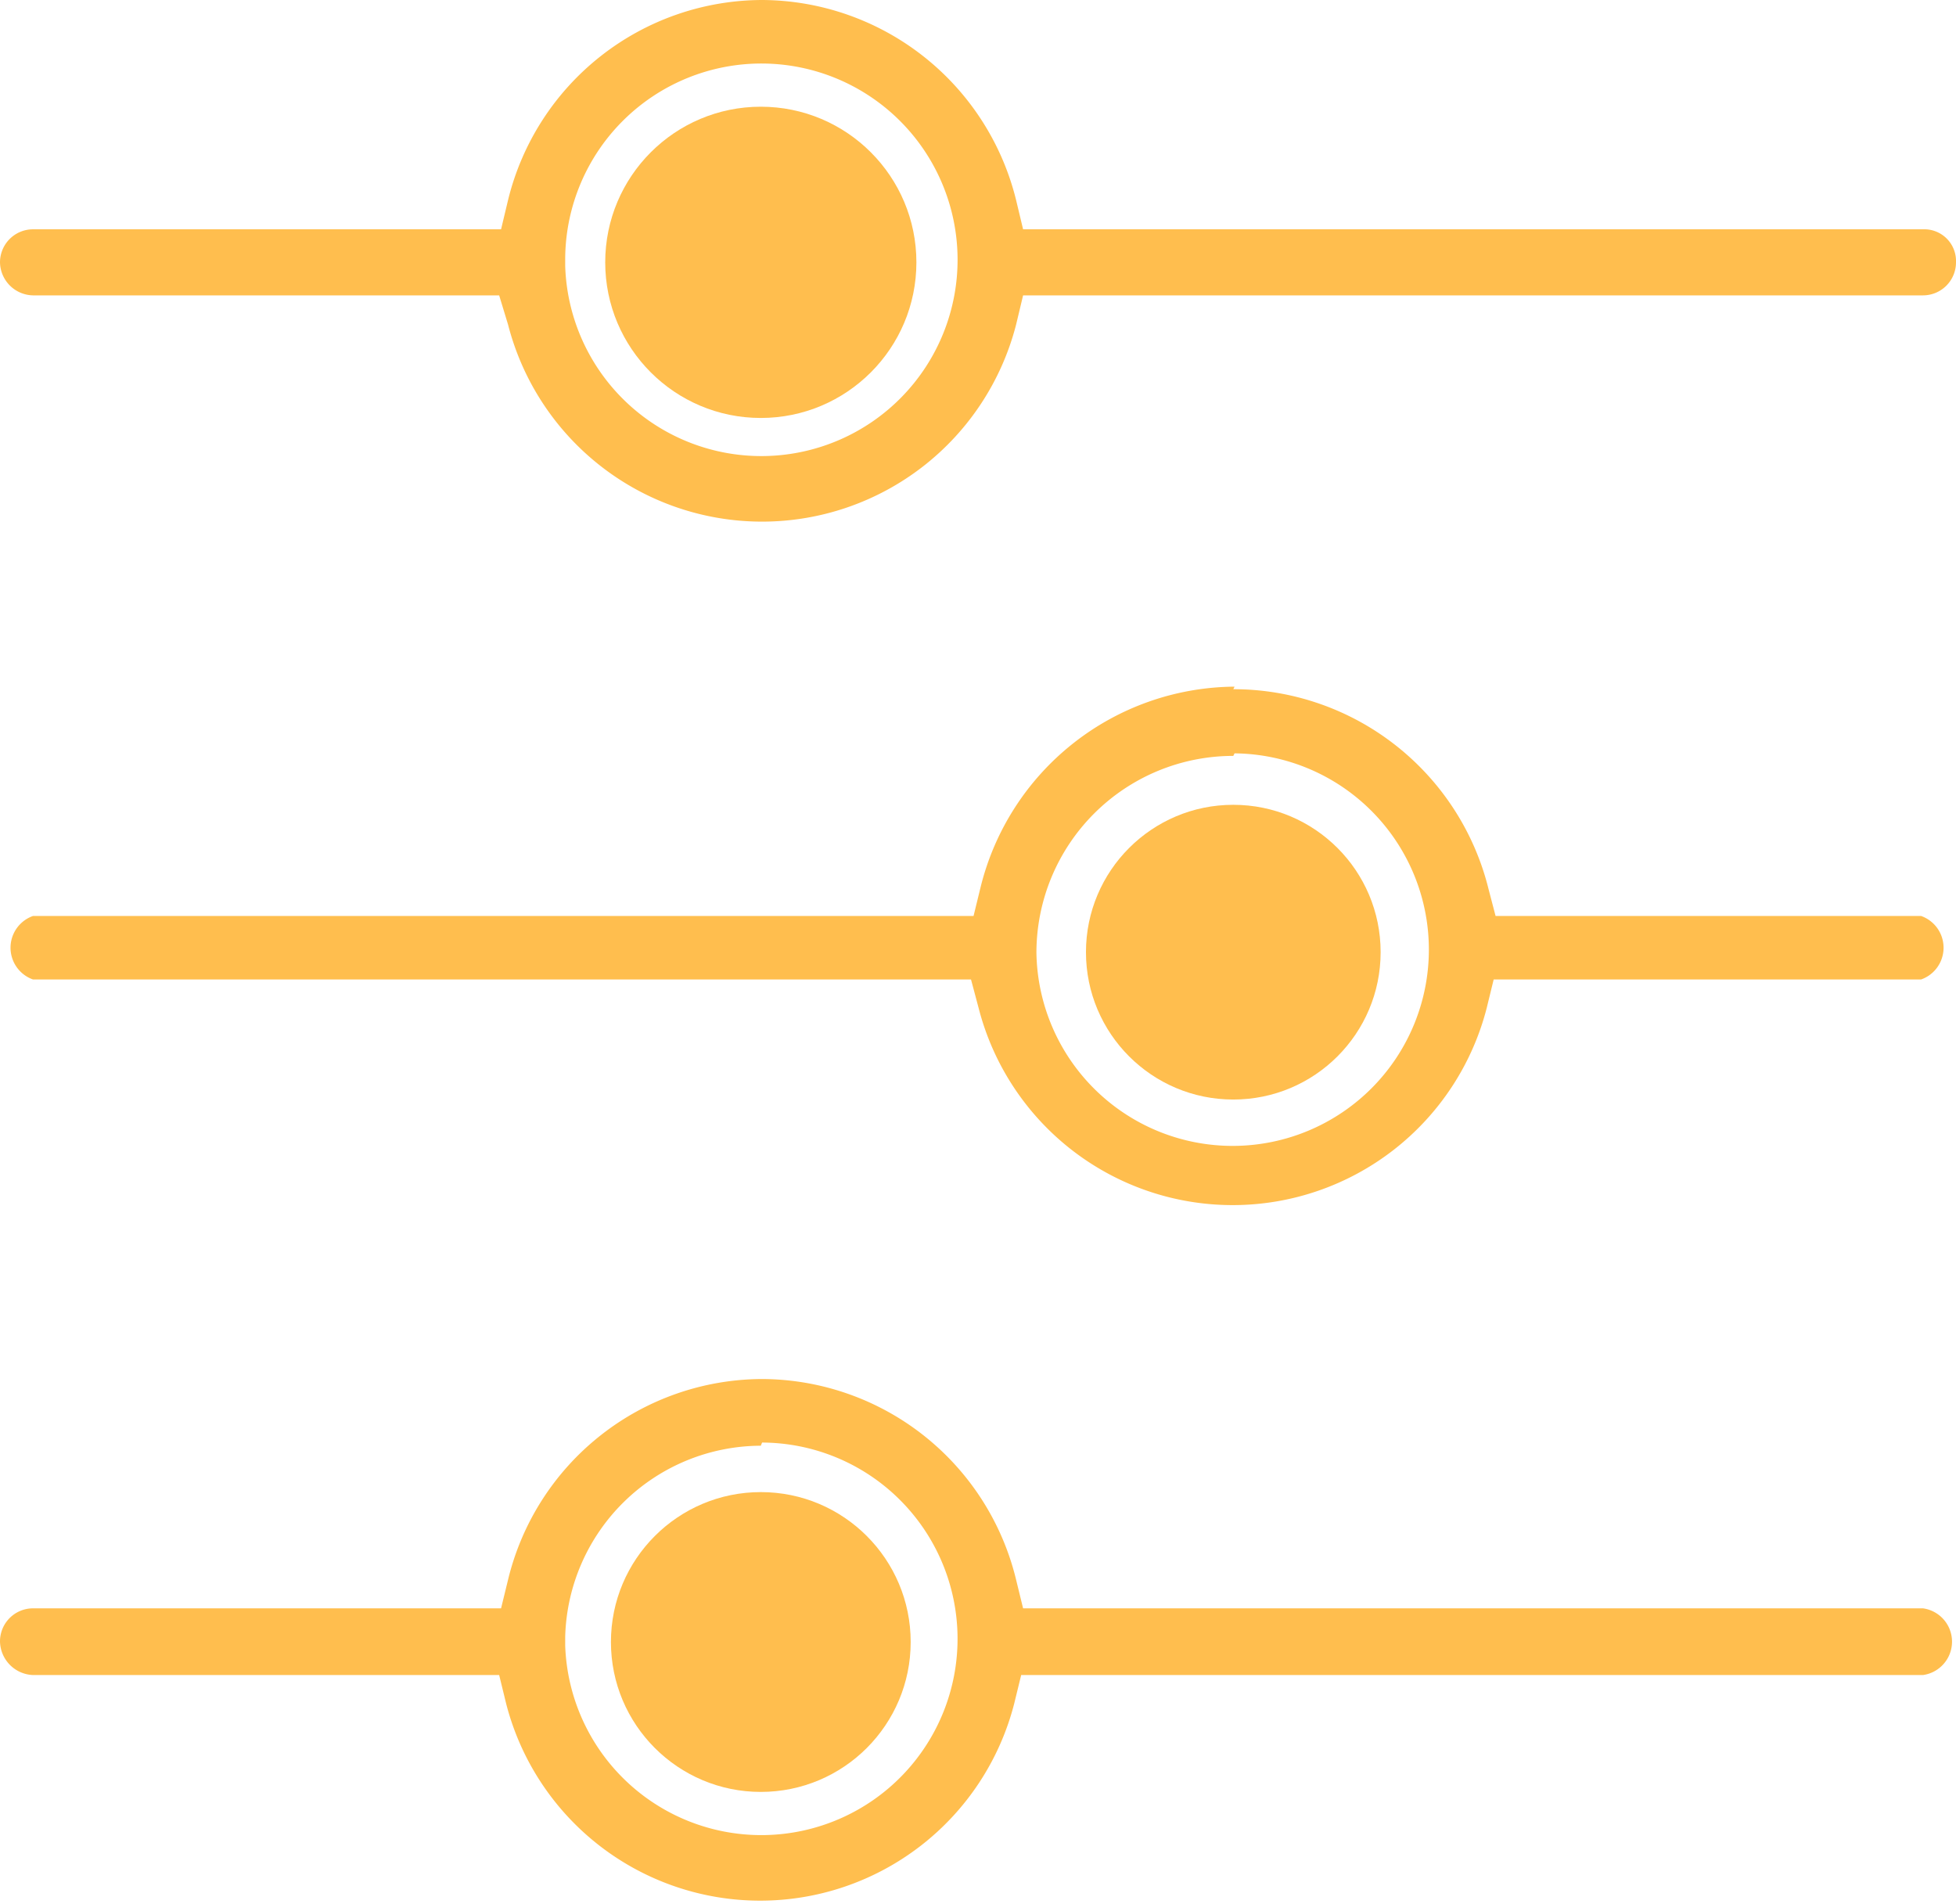
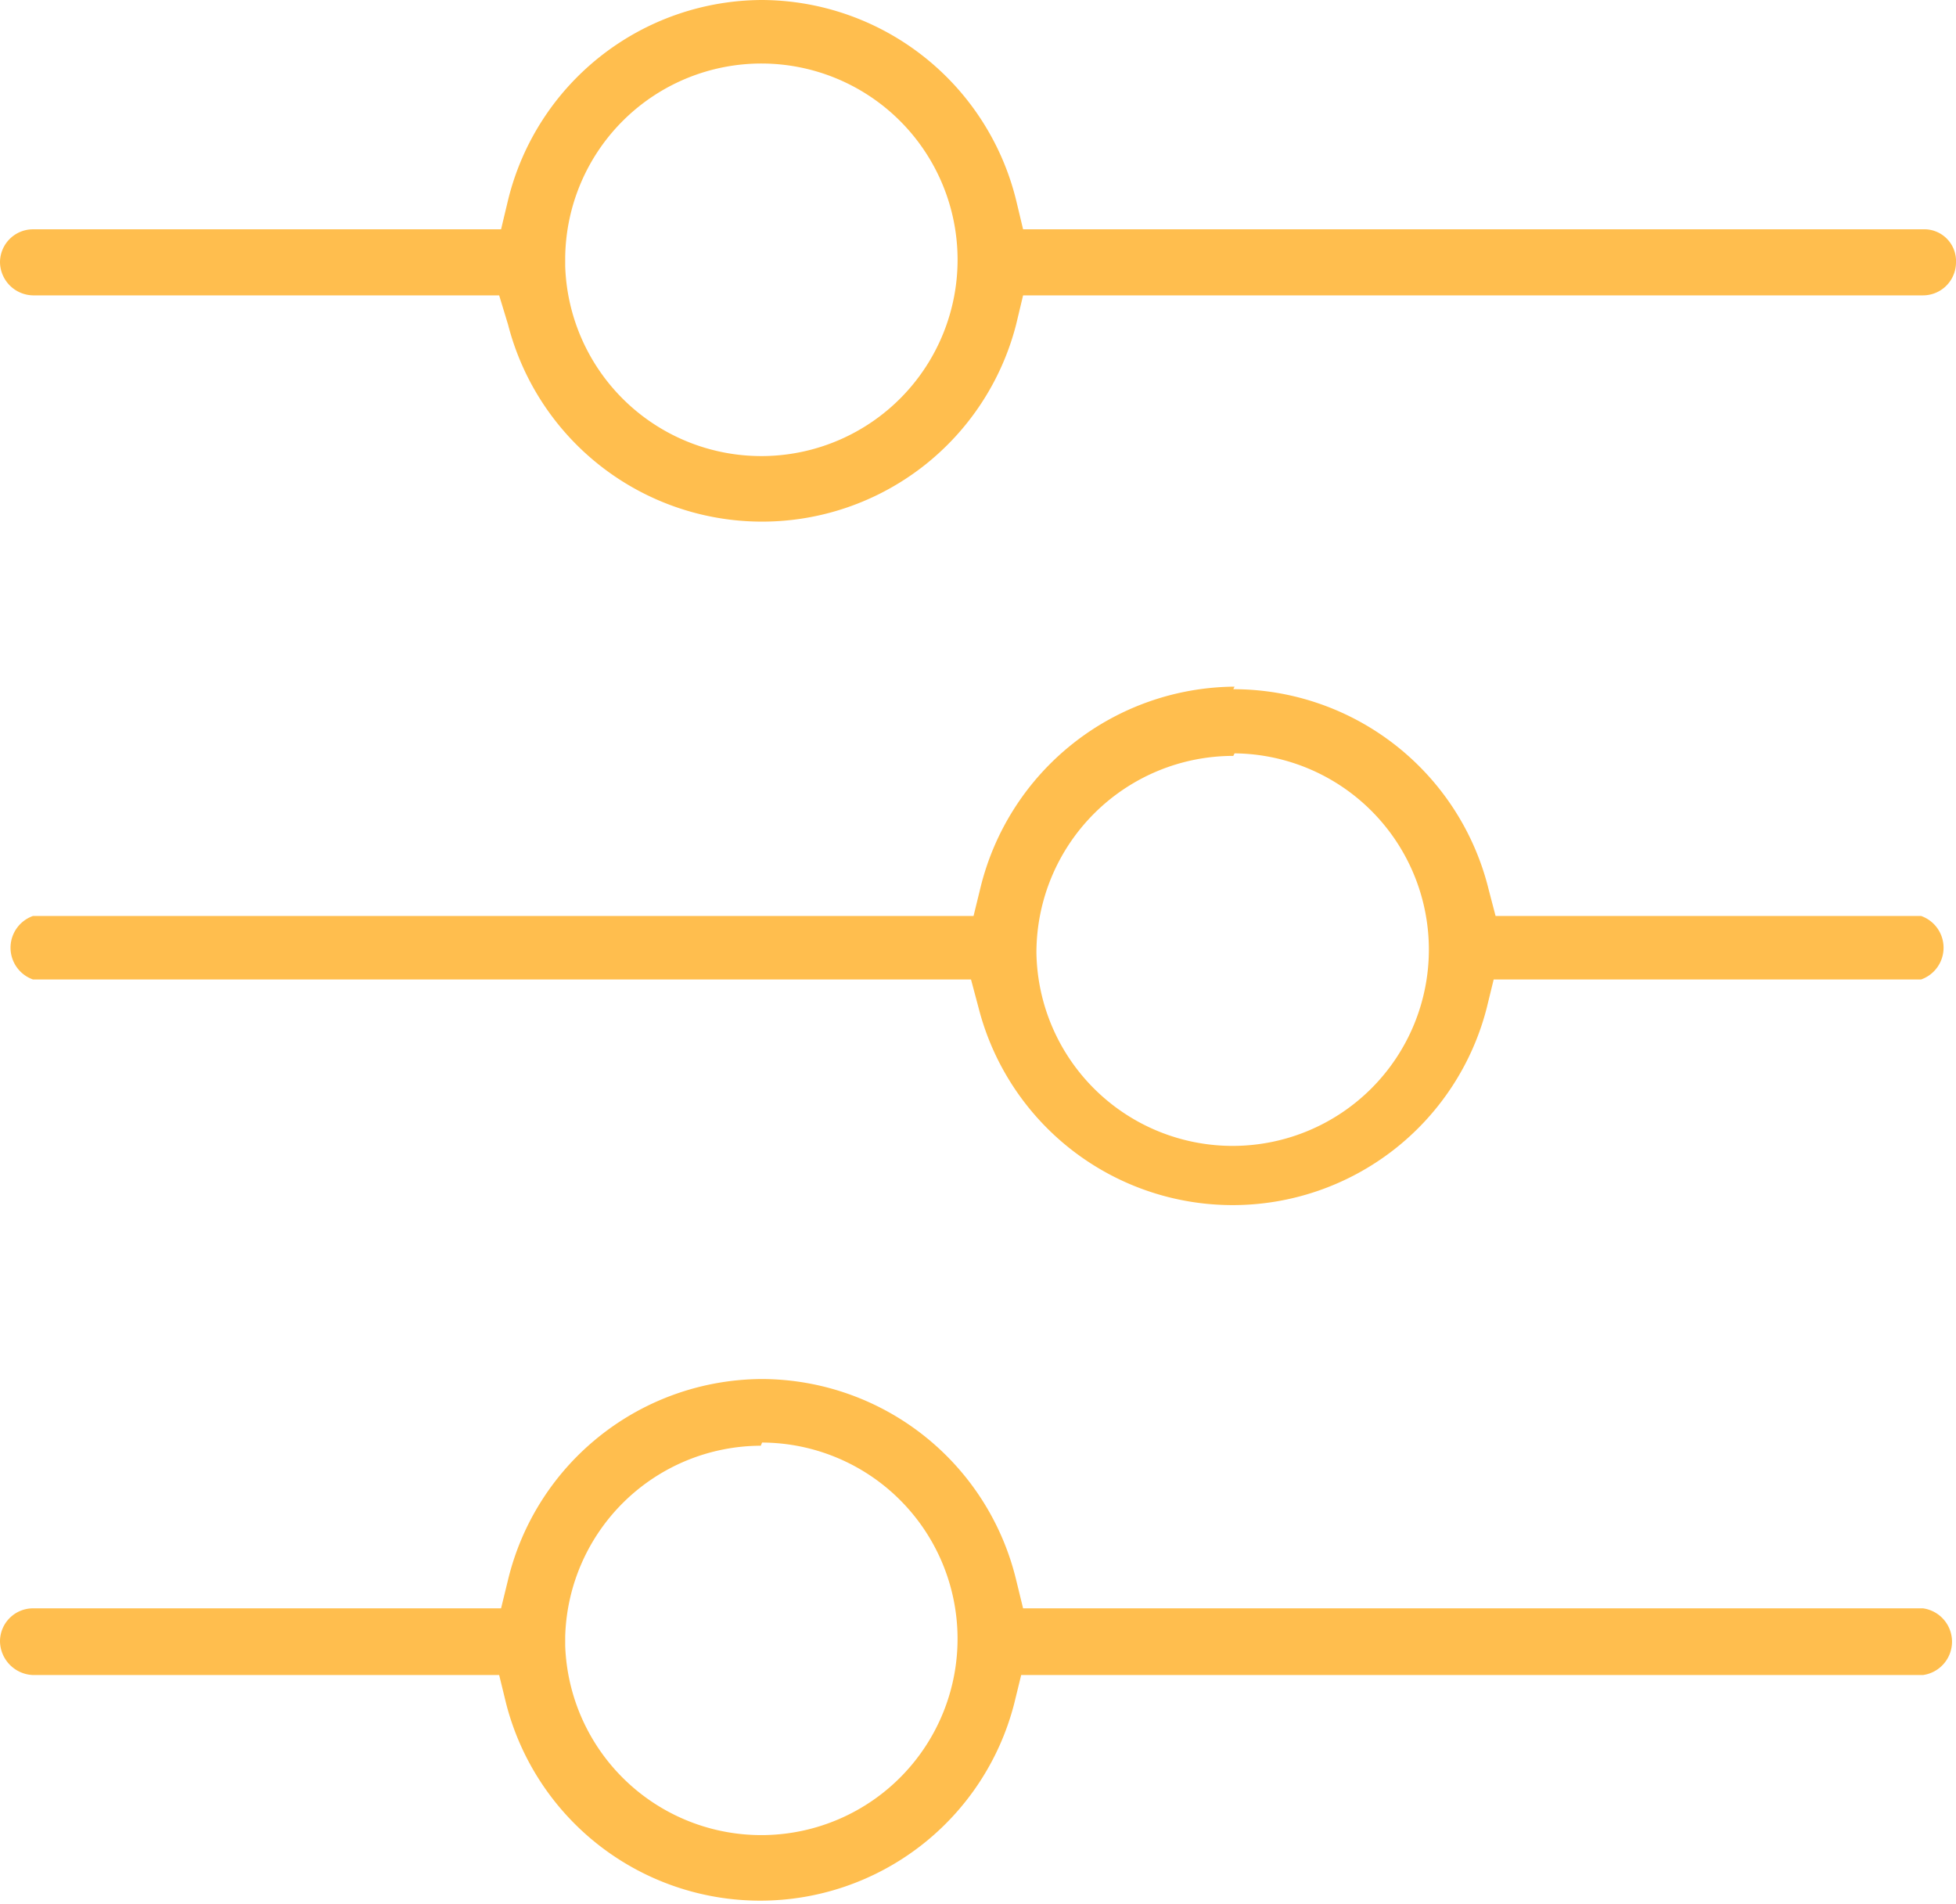
<svg xmlns="http://www.w3.org/2000/svg" viewBox="0 0 30.8 29.98">
  <defs>
    <style>.cls-1{fill:#ffbe4e;}</style>
  </defs>
  <g id="Calque_2" data-name="Calque 2">
    <g id="Calque_1-2" data-name="Calque 1">
      <path class="cls-1" d="M12,0A4.13,4.13,0,0,0,8,3.15l-.11.46H.52A.52.52,0,0,0,0,4.13a.53.53,0,0,0,.52.52H7.86L8,5.11a4.13,4.13,0,0,0,8,0l.11-.46H30.28a.52.52,0,0,0,.52-.52.5.5,0,0,0-.52-.52H16.11L16,3.15A4.14,4.14,0,0,0,12,0Zm0,1A3.09,3.09,0,1,1,8.9,4.19V4.05A3.09,3.09,0,0,1,12,1Zm7.44,9.81a4.15,4.15,0,0,0-4,3.16l-.11.45H.52a.53.53,0,0,0,0,1H15.29l.12.45a4.13,4.13,0,0,0,8,0l.11-.45h6.73a.53.53,0,0,0,0-1H23.55L23.44,14A4.14,4.14,0,0,0,19.42,10.85Zm0,1.05A3.09,3.09,0,1,1,16.32,15,3.1,3.1,0,0,1,19.42,11.9ZM12,21.71a4.13,4.13,0,0,0-4,3.16l-.11.45H.52a.52.52,0,0,0-.52.52.54.54,0,0,0,.52.53H7.86l.11.45a4.13,4.13,0,0,0,8,0l.11-.45H30.28a.53.53,0,0,0,0-1.05H16.11L16,24.87A4.13,4.13,0,0,0,12,21.71Zm0,1A3.09,3.09,0,1,1,8.9,25.91v-.15a3.09,3.09,0,0,1,3.08-3Z" />
-       <circle class="cls-1" cx="11.98" cy="4.13" r="2.45" />
-       <circle class="cls-1" cx="19.42" cy="14.99" r="2.32" />
-       <circle class="cls-1" cx="11.98" cy="25.85" r="2.36" />
    </g>
  </g>
</svg>